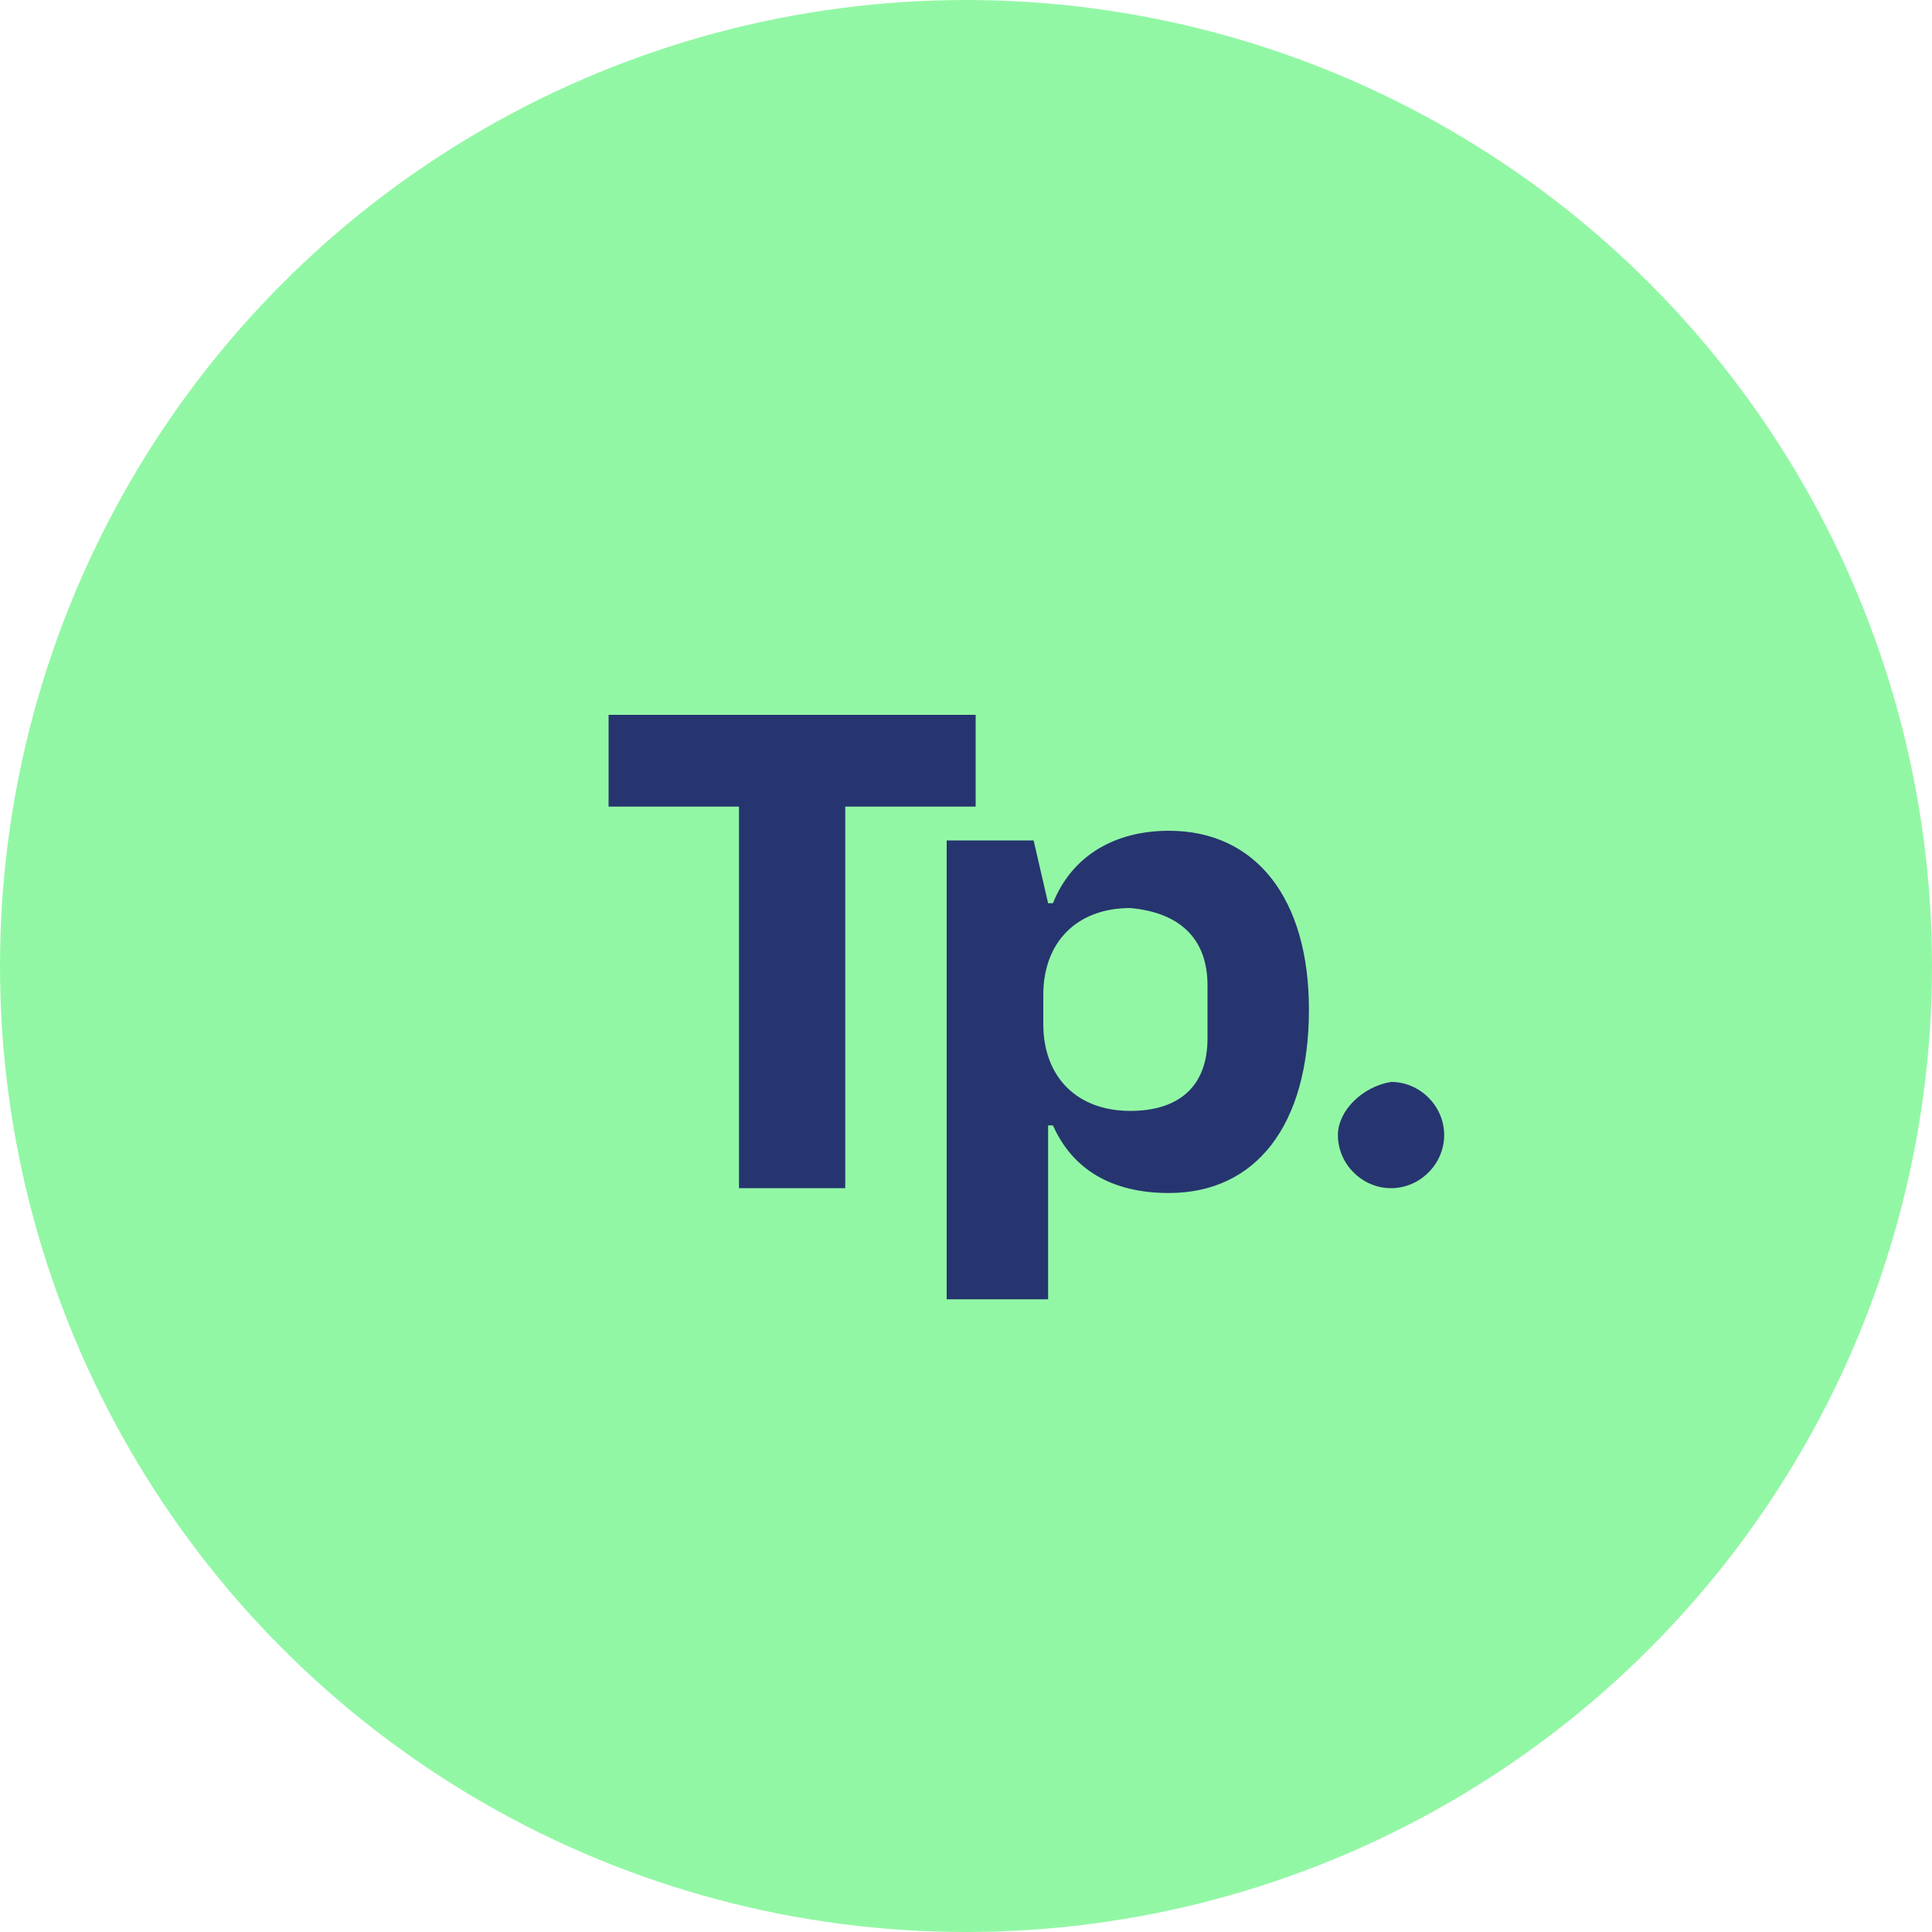
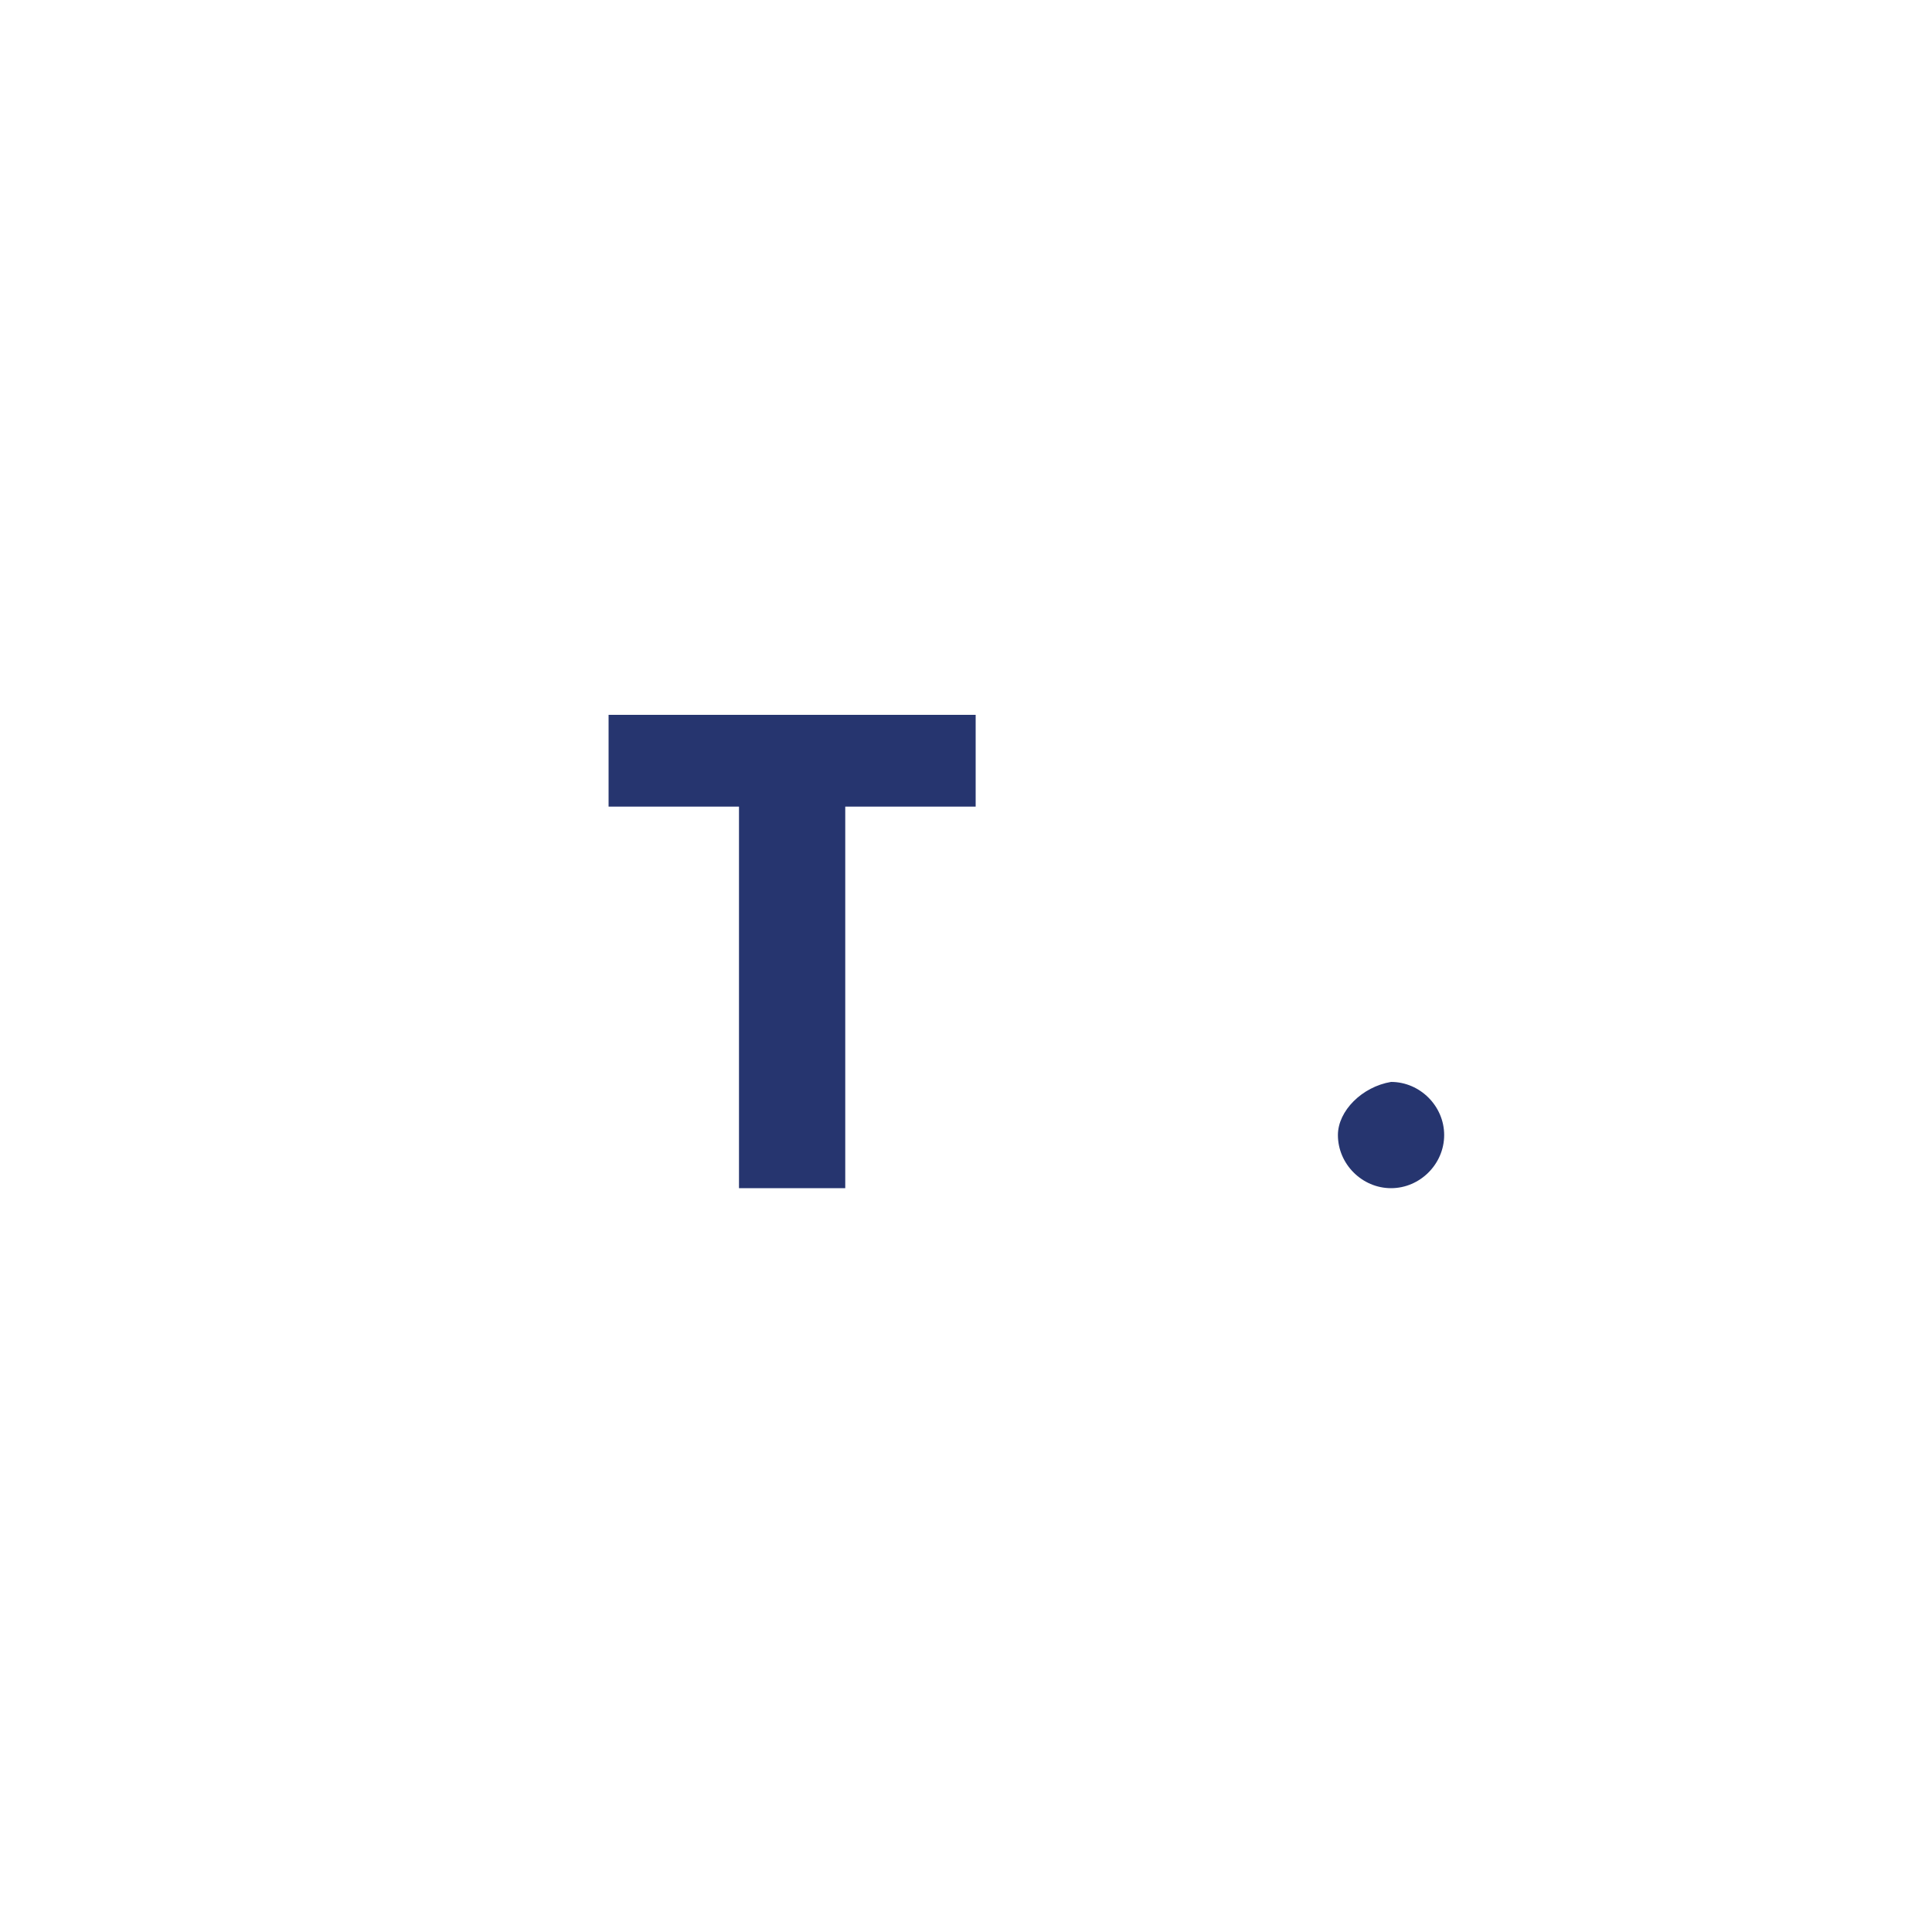
<svg xmlns="http://www.w3.org/2000/svg" version="1.1" id="레이어_1" x="0px" y="0px" viewBox="0 0 40 40" style="enable-background:new 0 0 40 40;" xml:space="preserve">
  <style type="text/css">
	.st0{fill:#92F7A5;}
	.st1{fill:#26356F;}
</style>
-   <circle class="st0" cx="20" cy="20" r="20" />
  <g>
    <polygon class="st1" points="12.6,16.7 15.3,16.7 15.3,24.6 17.5,24.6 17.5,16.7 20.2,16.7 20.2,14.8 12.6,14.8  " />
-     <path class="st1" d="M25,20.4v1.1c0,1-0.6,1.5-1.6,1.5c-1.1,0-1.8-0.7-1.8-1.8v-0.6c0-1.1,0.7-1.8,1.8-1.8   C24.5,18.9,25,19.5,25,20.4 M21.8,18.7h-0.1l-0.3-1.3h-1.8v9.5h2.1v-3.6h0.1c0.4,0.9,1.2,1.4,2.4,1.4c1.8,0,2.9-1.4,2.9-3.8   c0-2.3-1.1-3.7-2.9-3.7C23.1,17.2,22.2,17.7,21.8,18.7" />
    <path class="st1" d="M27.7,23.5c0,0.6,0.5,1.1,1.1,1.1c0.6,0,1.1-0.5,1.1-1.1c0-0.6-0.5-1.1-1.1-1.1C28.2,22.5,27.7,23,27.7,23.5" />
  </g>
</svg>